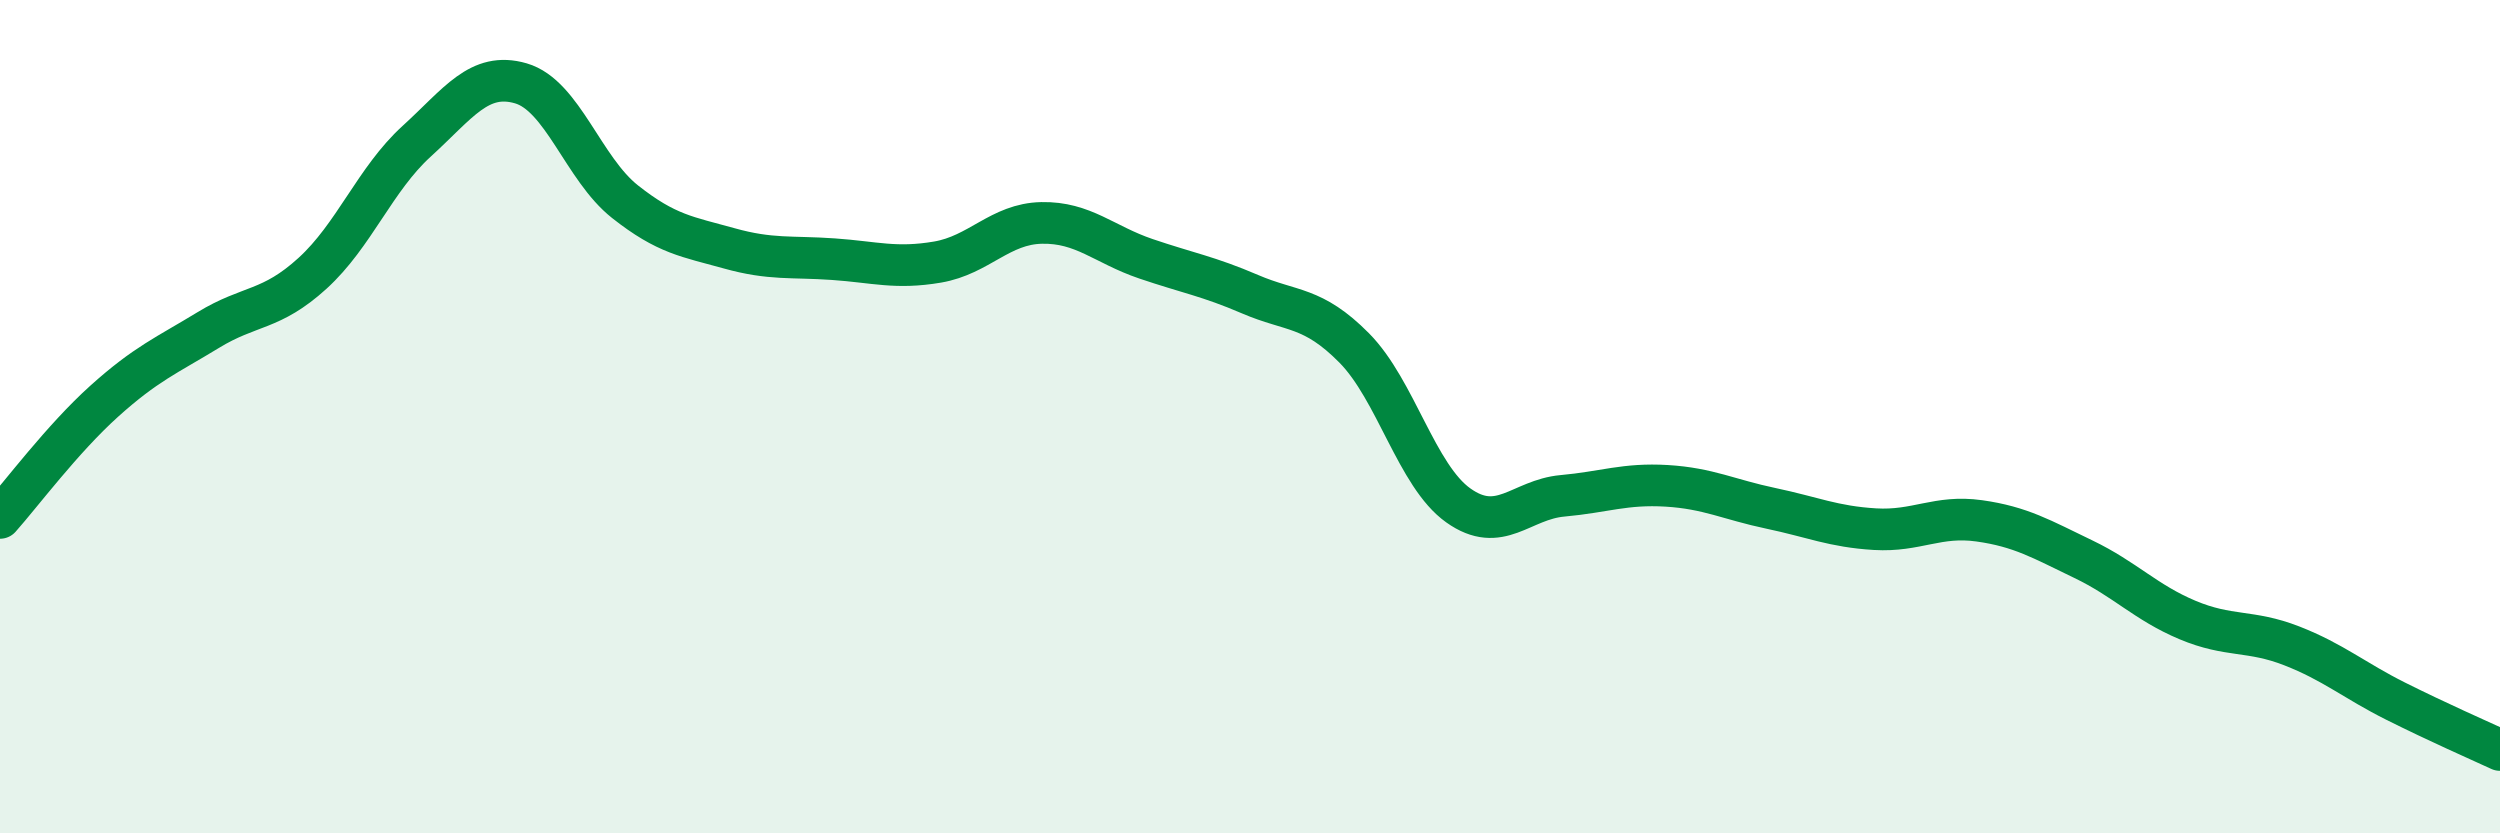
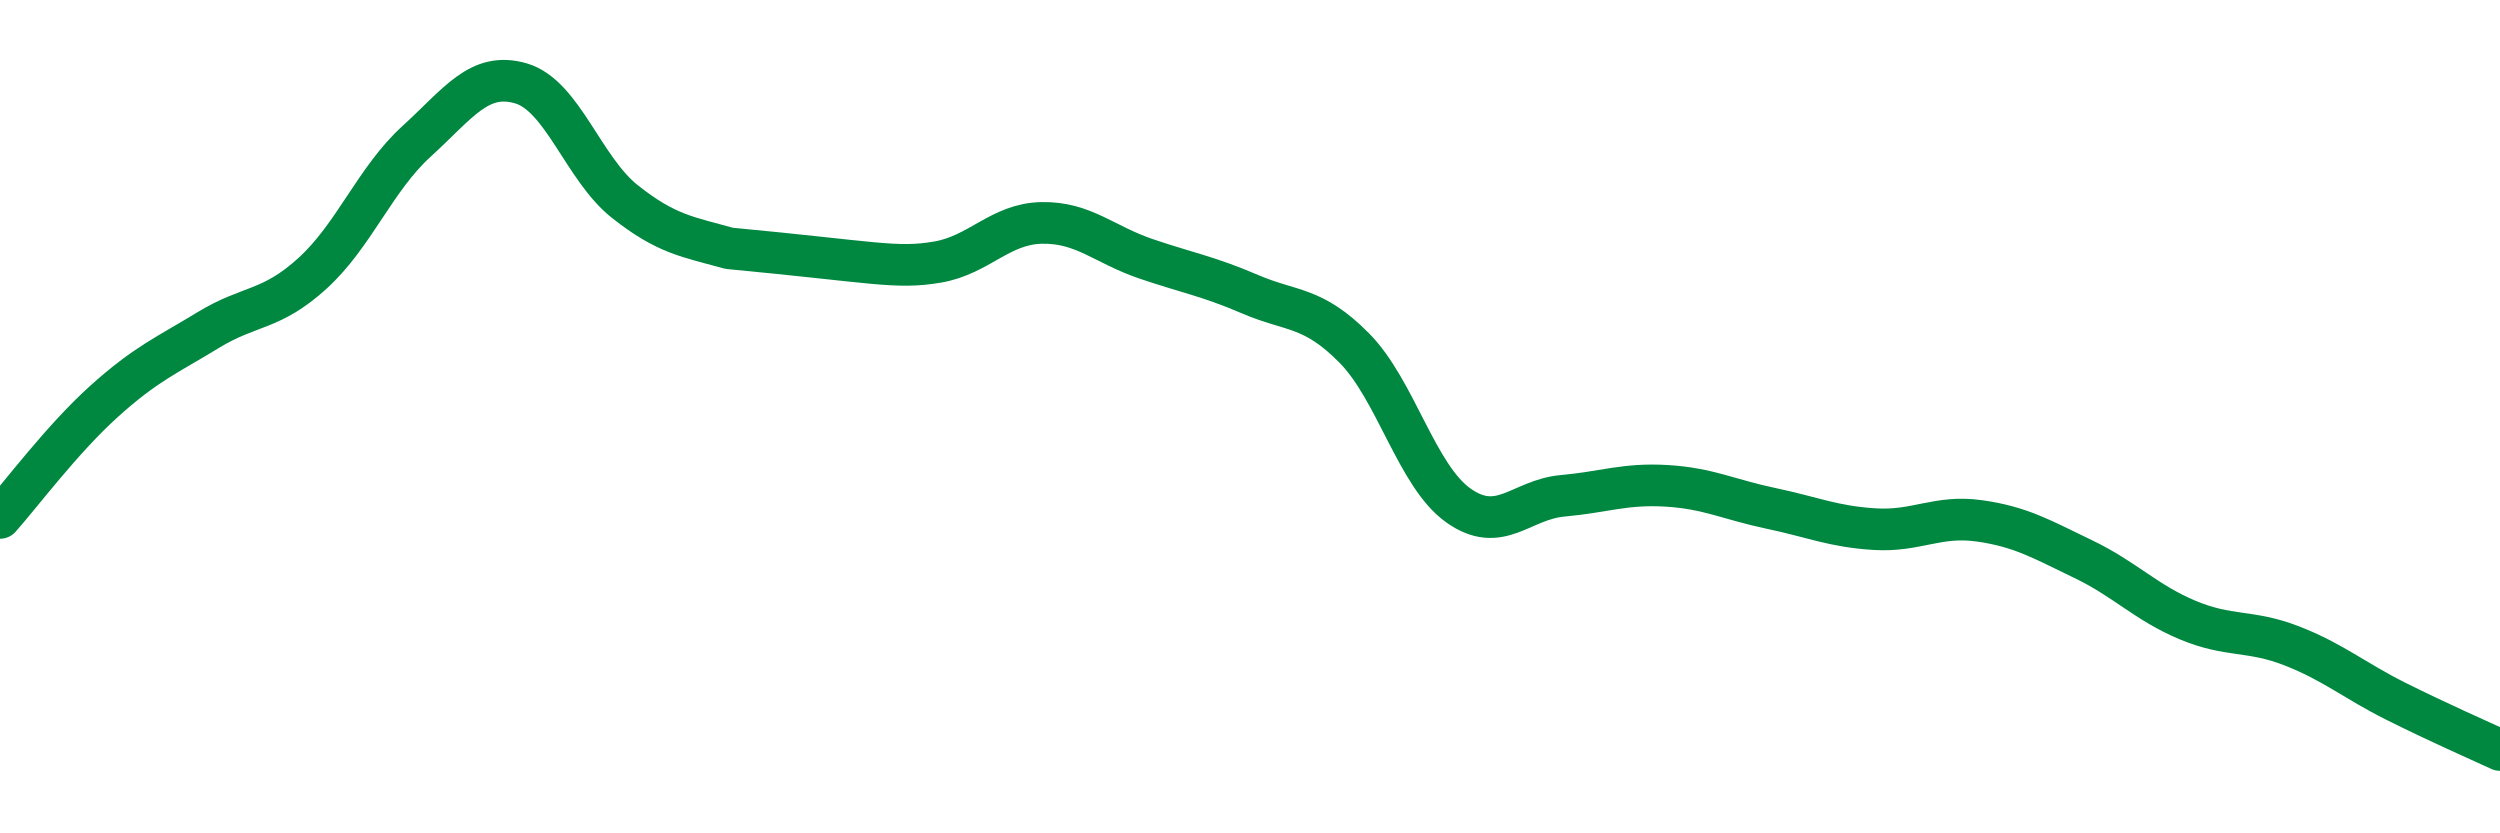
<svg xmlns="http://www.w3.org/2000/svg" width="60" height="20" viewBox="0 0 60 20">
-   <path d="M 0,12.43 C 0.5,11.87 1.5,10.53 2.5,9.63 C 3.5,8.73 4,8.53 5,7.92 C 6,7.31 6.5,7.47 7.5,6.56 C 8.5,5.65 9,4.3 10,3.39 C 11,2.48 11.5,1.71 12.5,2 C 13.5,2.29 14,4.05 15,4.84 C 16,5.63 16.5,5.68 17.5,5.96 C 18.5,6.24 19,6.15 20,6.22 C 21,6.29 21.5,6.46 22.5,6.29 C 23.5,6.12 24,5.37 25,5.35 C 26,5.33 26.5,5.87 27.5,6.21 C 28.5,6.55 29,6.63 30,7.06 C 31,7.49 31.5,7.34 32.5,8.35 C 33.5,9.36 34,11.42 35,12.13 C 36,12.84 36.5,11.99 37.5,11.9 C 38.5,11.81 39,11.6 40,11.66 C 41,11.72 41.5,11.99 42.5,12.2 C 43.5,12.41 44,12.64 45,12.7 C 46,12.76 46.5,12.36 47.5,12.5 C 48.5,12.64 49,12.94 50,13.42 C 51,13.9 51.5,14.46 52.5,14.88 C 53.5,15.3 54,15.11 55,15.5 C 56,15.89 56.5,16.33 57.5,16.83 C 58.5,17.33 59.5,17.77 60,18L60 20L0 20Z" fill="#008740" opacity="0.1" stroke-linecap="round" stroke-linejoin="round" />
-   <path d="M 0,12.43 C 0.5,11.87 1.5,10.53 2.5,9.63 C 3.5,8.73 4,8.53 5,7.92 C 6,7.31 6.5,7.47 7.5,6.56 C 8.5,5.65 9,4.3 10,3.39 C 11,2.48 11.5,1.71 12.5,2 C 13.5,2.29 14,4.05 15,4.84 C 16,5.63 16.5,5.68 17.5,5.96 C 18.5,6.24 19,6.15 20,6.22 C 21,6.29 21.5,6.46 22.5,6.29 C 23.5,6.12 24,5.37 25,5.35 C 26,5.33 26.5,5.87 27.5,6.21 C 28.5,6.55 29,6.63 30,7.06 C 31,7.49 31.5,7.34 32.5,8.35 C 33.5,9.36 34,11.42 35,12.13 C 36,12.84 36.5,11.99 37.5,11.9 C 38.5,11.81 39,11.6 40,11.66 C 41,11.72 41.5,11.99 42.5,12.2 C 43.5,12.41 44,12.64 45,12.7 C 46,12.76 46.5,12.36 47.5,12.5 C 48.5,12.64 49,12.94 50,13.42 C 51,13.9 51.5,14.46 52.5,14.88 C 53.5,15.3 54,15.11 55,15.5 C 56,15.89 56.5,16.33 57.5,16.83 C 58.5,17.33 59.5,17.77 60,18" stroke="#008740" stroke-width="1" fill="none" stroke-linecap="round" stroke-linejoin="round" />
+   <path d="M 0,12.43 C 0.5,11.87 1.5,10.53 2.5,9.63 C 3.5,8.73 4,8.53 5,7.92 C 6,7.31 6.5,7.47 7.5,6.56 C 8.5,5.65 9,4.3 10,3.39 C 11,2.48 11.5,1.71 12.5,2 C 13.5,2.29 14,4.05 15,4.84 C 16,5.63 16.5,5.68 17.5,5.96 C 21,6.29 21.5,6.46 22.5,6.29 C 23.5,6.12 24,5.37 25,5.35 C 26,5.33 26.5,5.87 27.5,6.21 C 28.5,6.55 29,6.63 30,7.06 C 31,7.49 31.5,7.34 32.5,8.35 C 33.5,9.36 34,11.42 35,12.13 C 36,12.84 36.5,11.99 37.5,11.9 C 38.5,11.81 39,11.6 40,11.66 C 41,11.72 41.5,11.99 42.5,12.2 C 43.5,12.41 44,12.64 45,12.7 C 46,12.76 46.5,12.36 47.5,12.5 C 48.5,12.64 49,12.94 50,13.42 C 51,13.9 51.5,14.46 52.5,14.88 C 53.5,15.3 54,15.11 55,15.5 C 56,15.89 56.5,16.33 57.5,16.83 C 58.5,17.33 59.5,17.77 60,18" stroke="#008740" stroke-width="1" fill="none" stroke-linecap="round" stroke-linejoin="round" />
</svg>